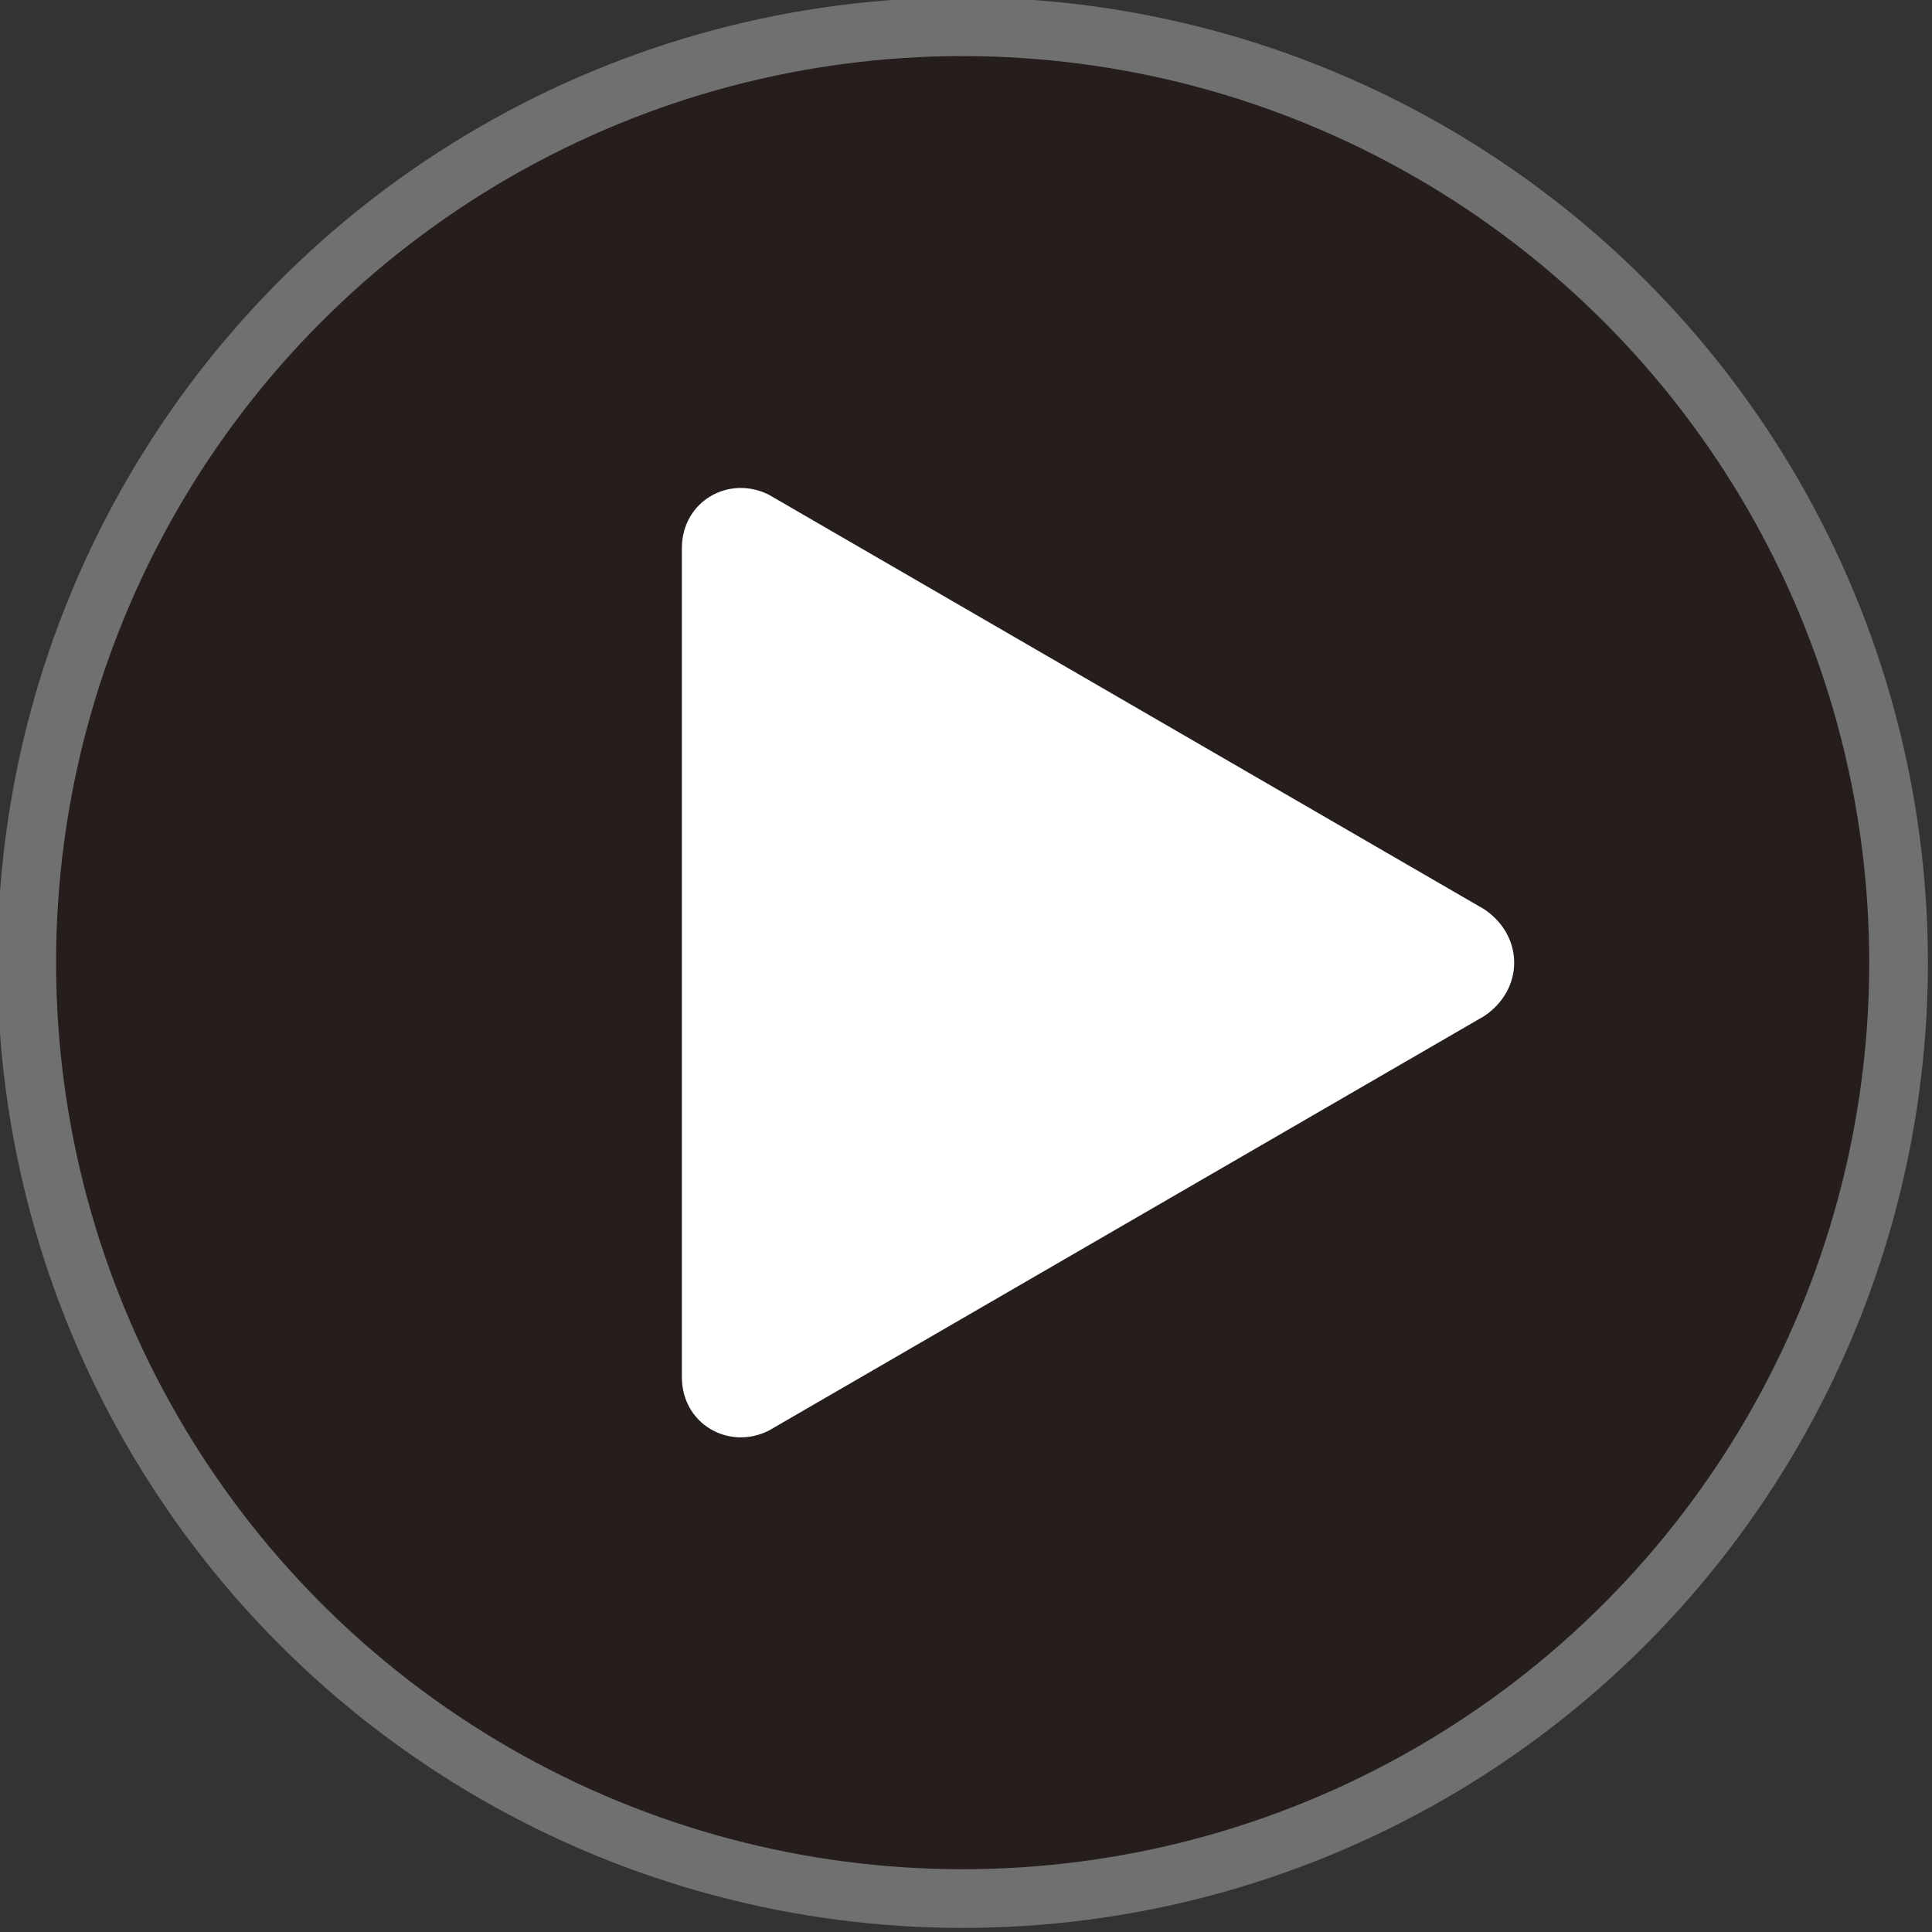
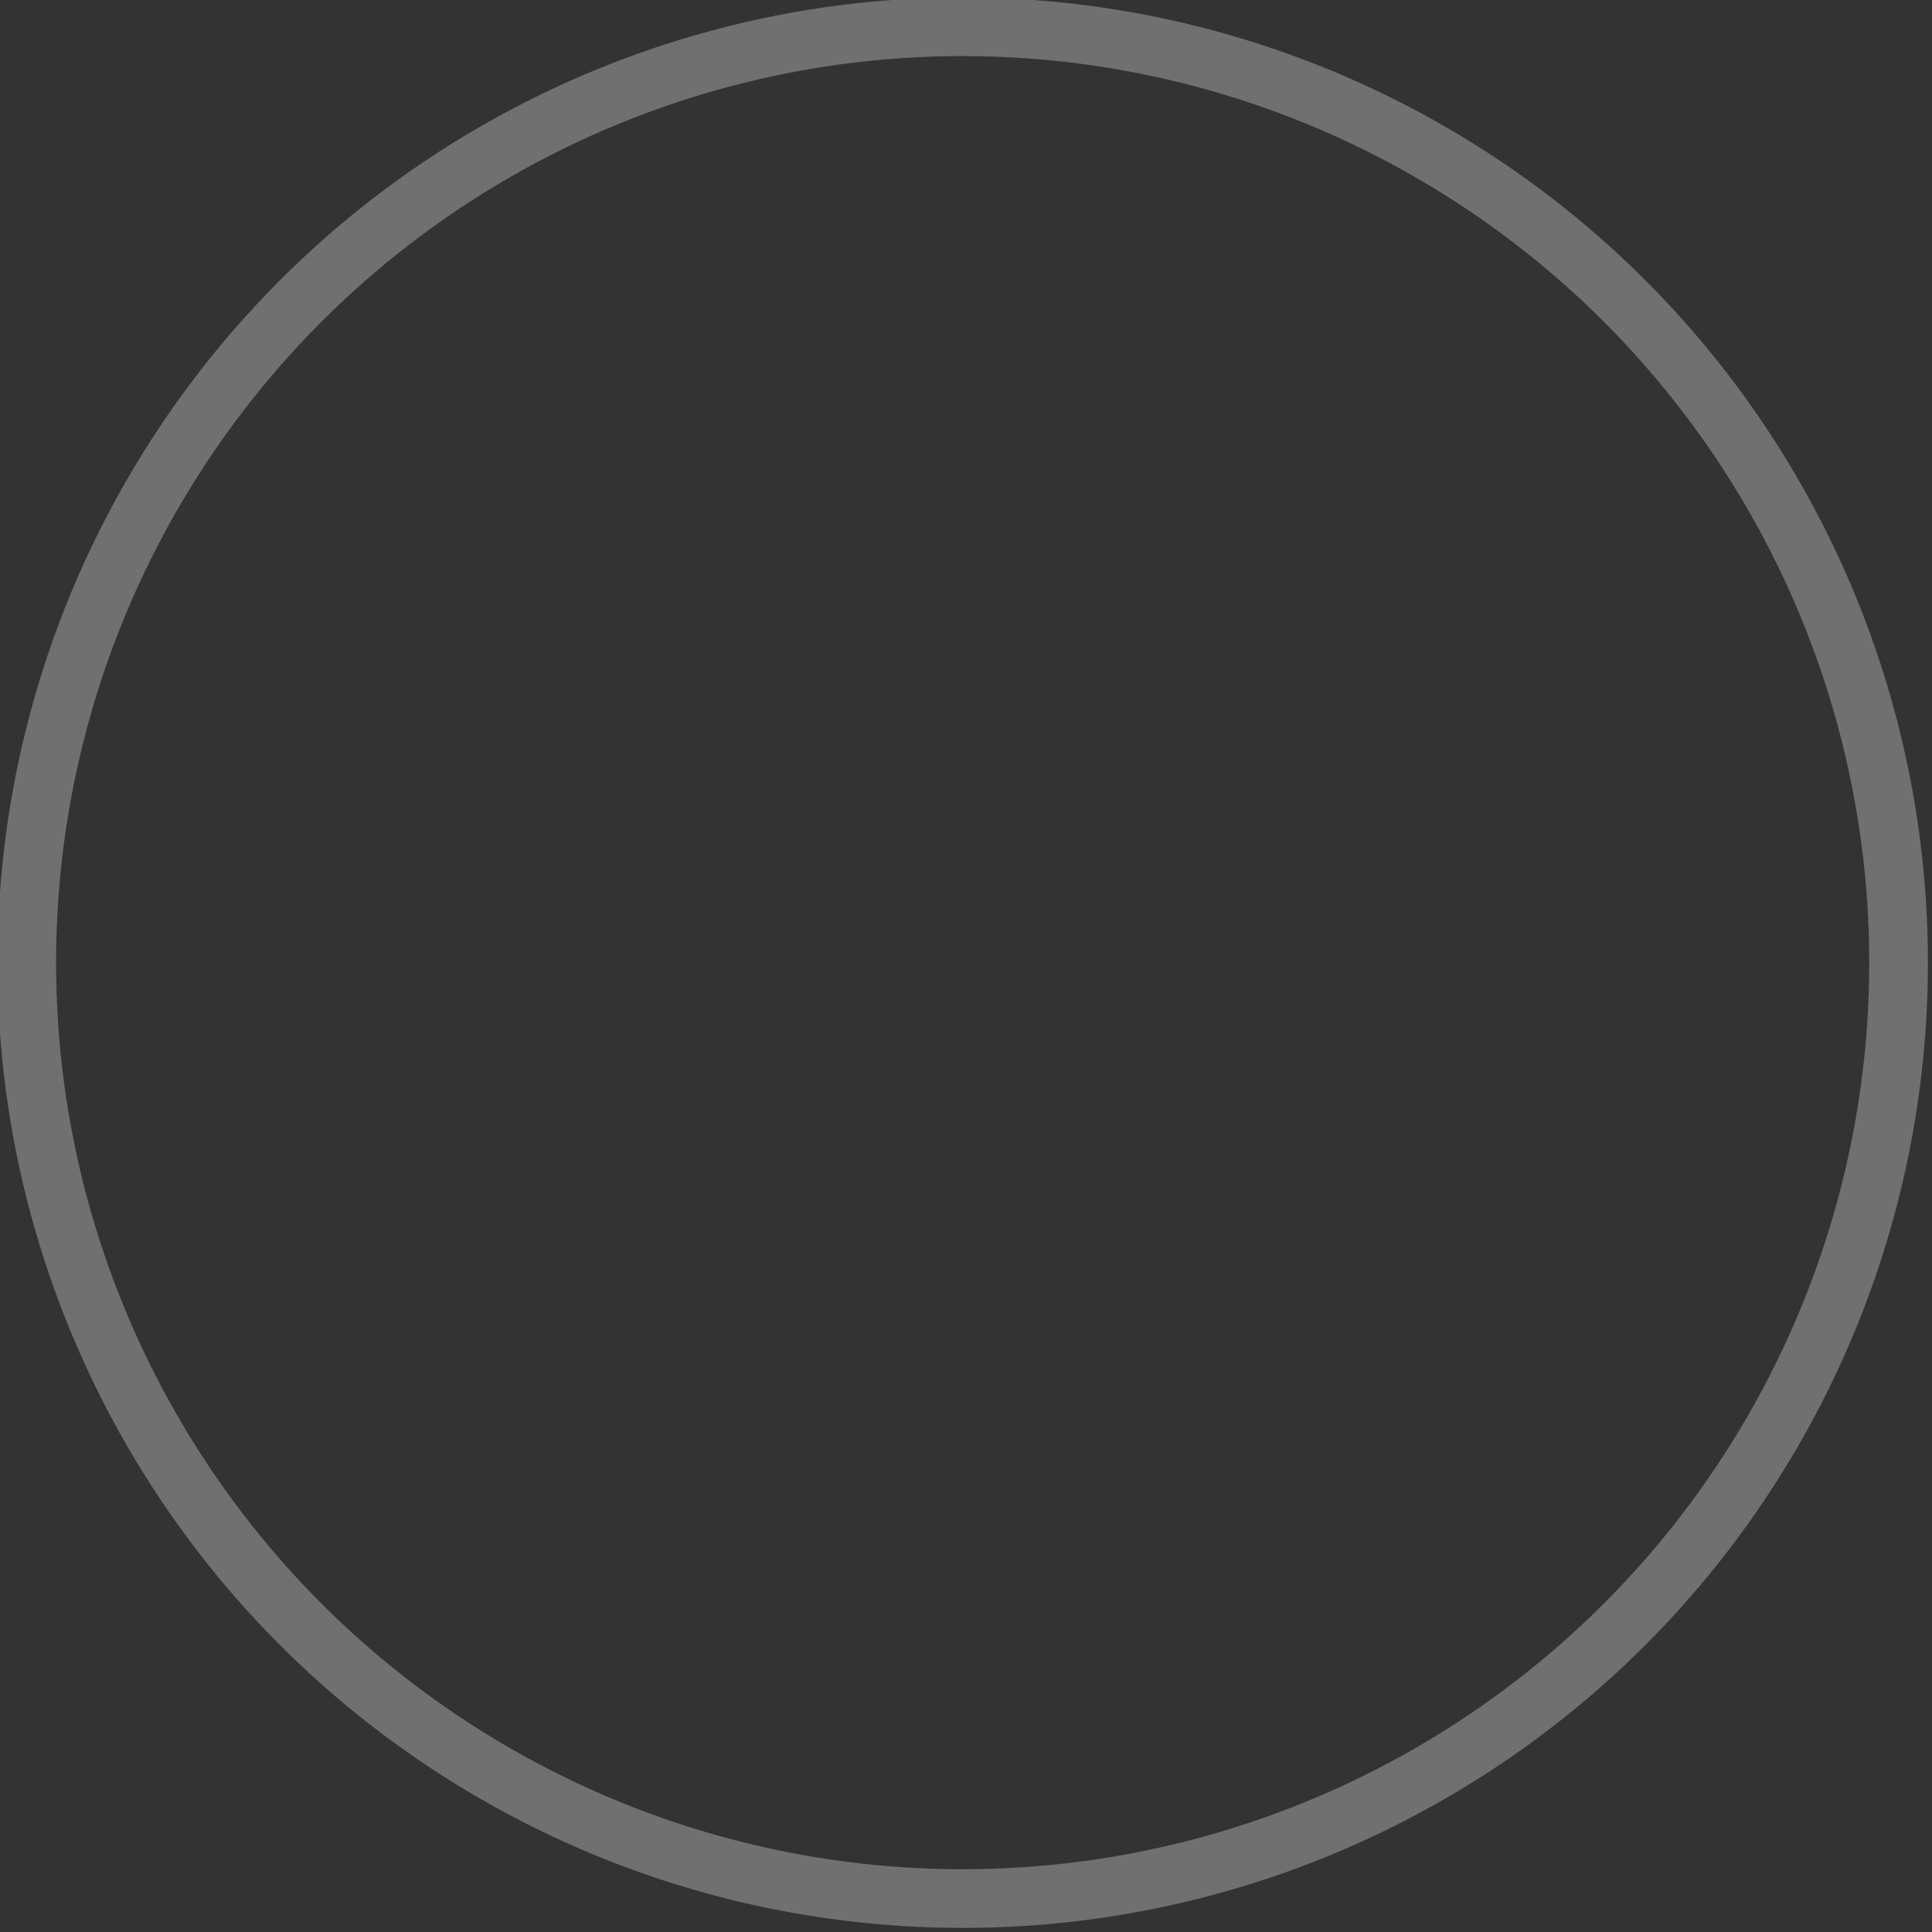
<svg xmlns="http://www.w3.org/2000/svg" version="1.1" id="_图层_1" x="0px" y="0px" viewBox="0 0 28.9 28.9" style="enable-background:new 0 0 28.9 28.9;" xml:space="preserve">
  <rect x="0" y="0" width="28.9" height="28.9" fill="#333333" stroke="none" />
  <style type="text/css">
	.st0{opacity:0.76;fill:#231815;}
	.st1{fill:#FFFFFF;}
	.st2{fill:none;stroke:#717071;stroke-width:0.878;stroke-miterlimit:10;}
</style>
  <g>
-     <circle class="st0" cx="14.4" cy="14.4" r="14" />
-     <path class="st1" d="M22.2,15.2l-10.7,6.2c-0.6,0.3-1.3-0.1-1.3-0.8V8.2c0-0.7,0.7-1.1,1.3-0.8l10.7,6.2   C22.8,14,22.8,14.8,22.2,15.2z" />
    <circle class="st2" cx="14.4" cy="14.4" r="14" />
  </g>
</svg>